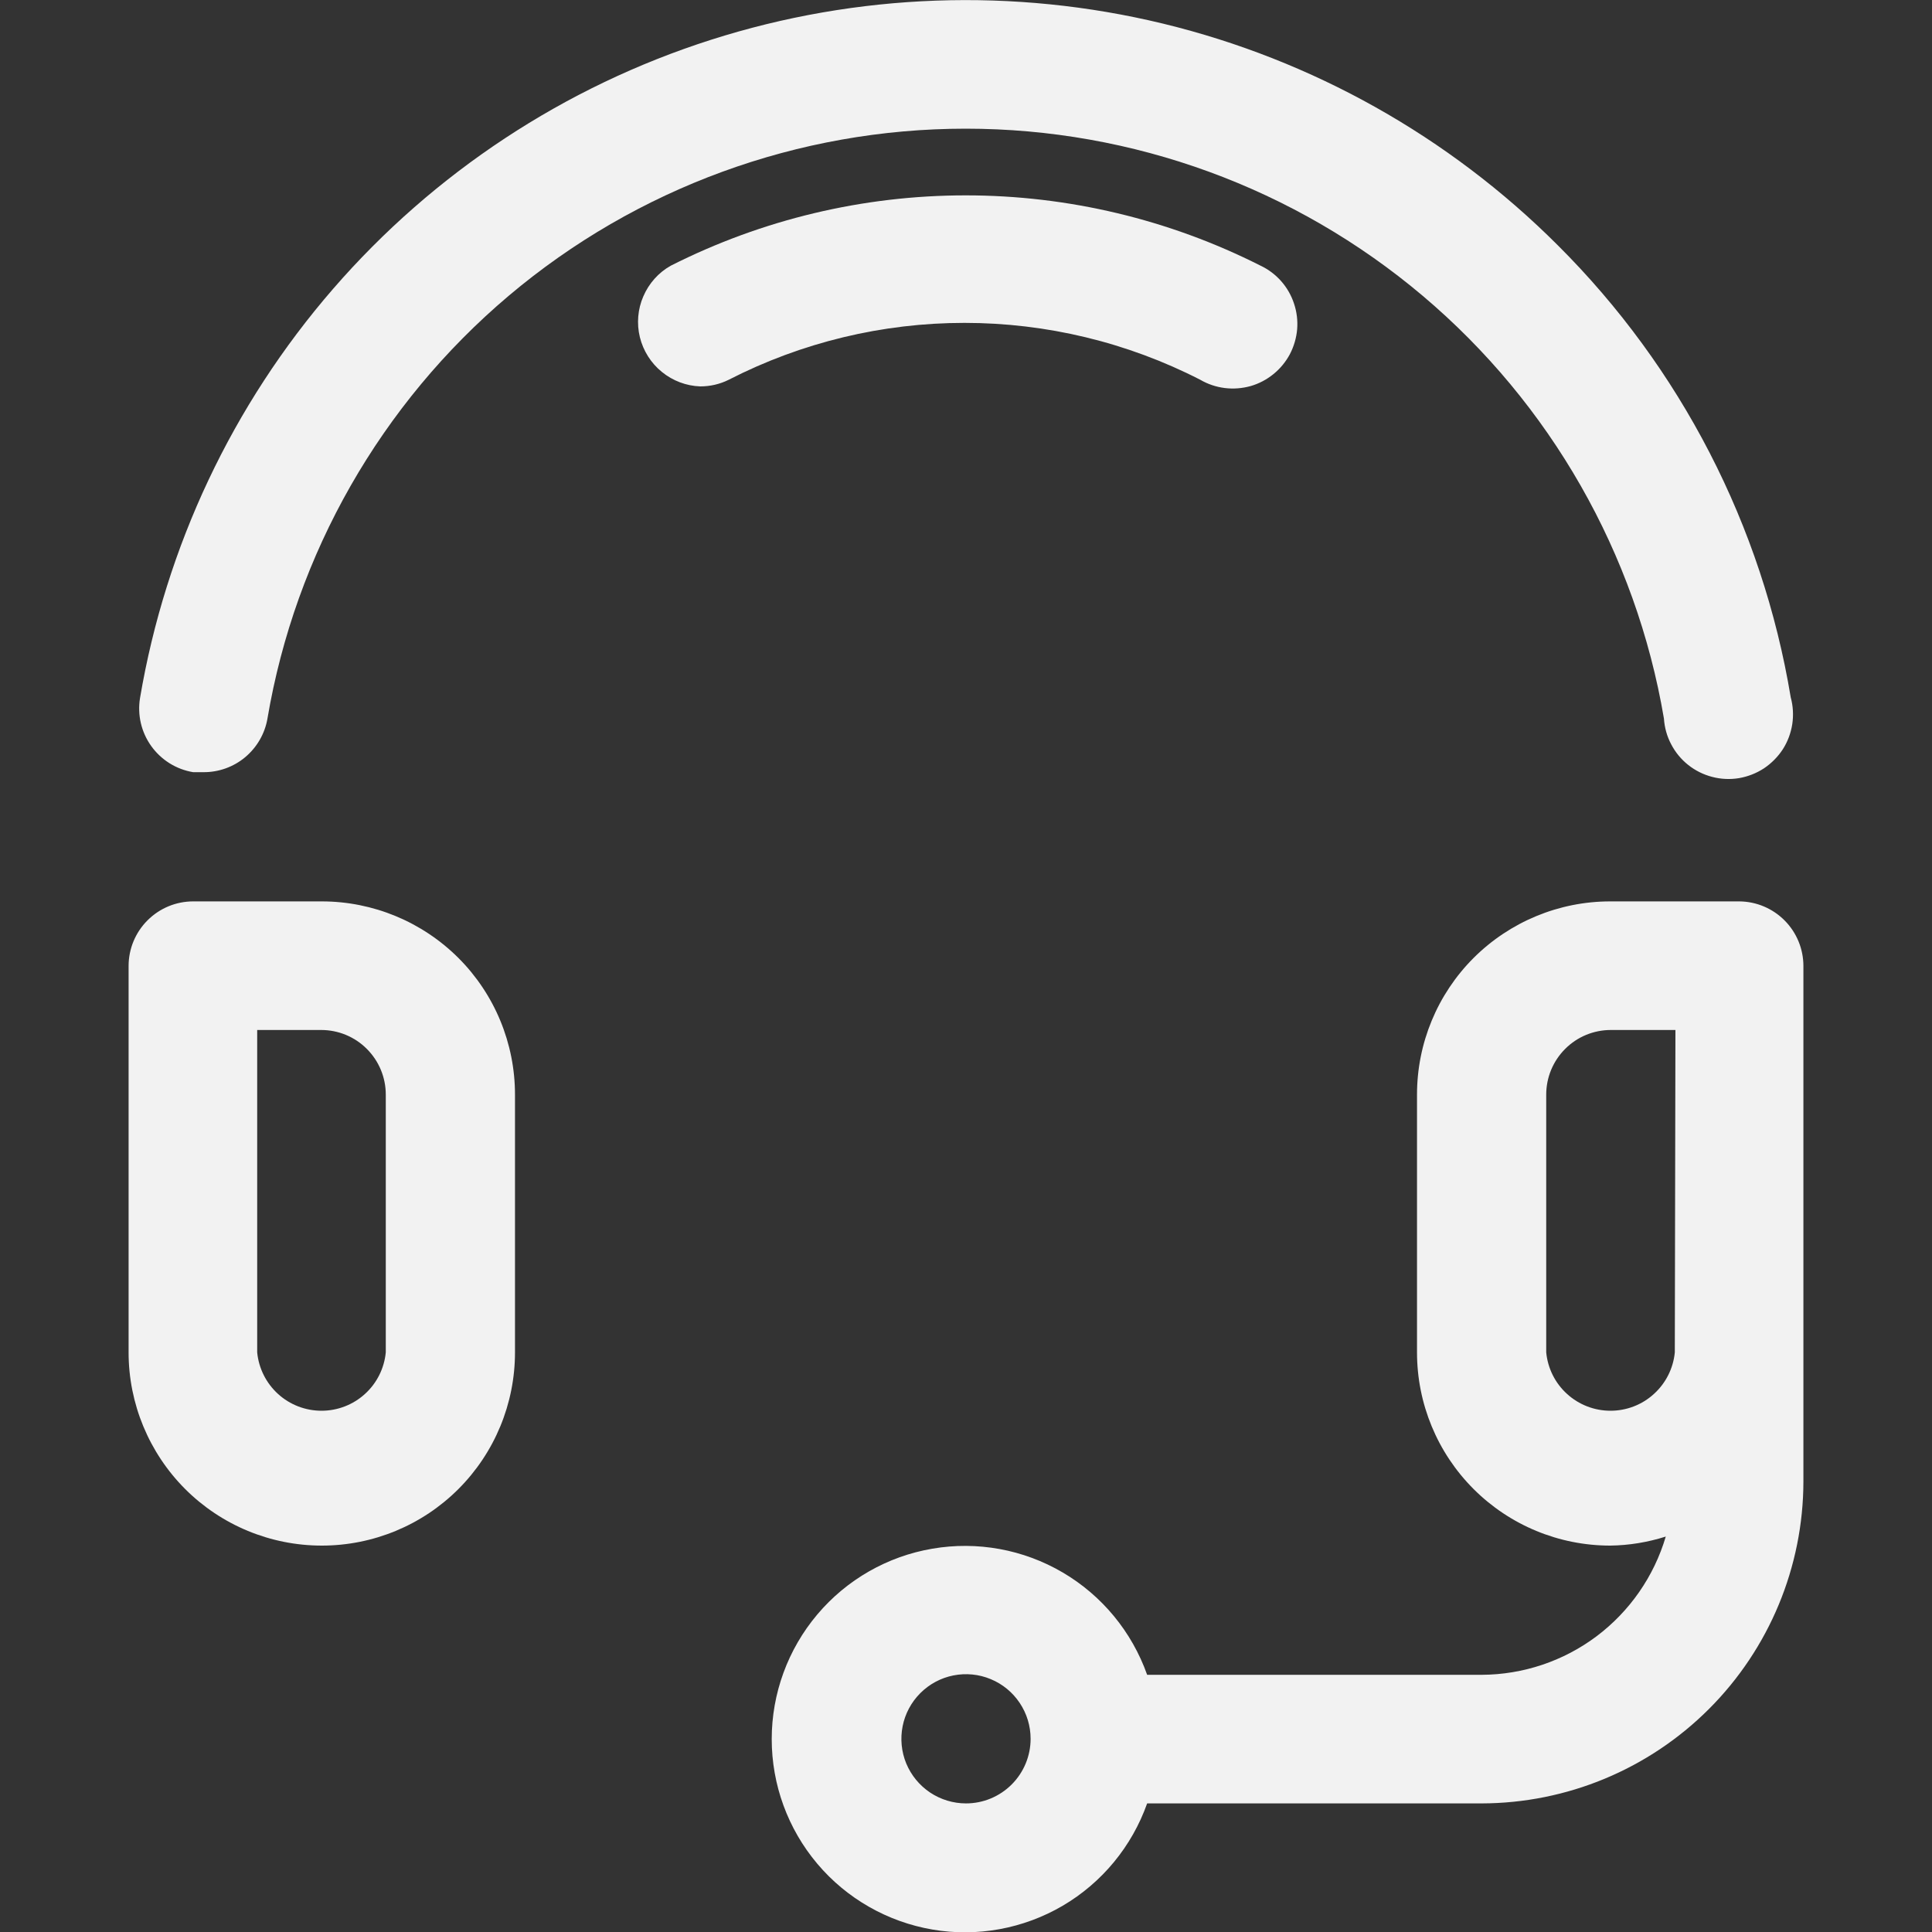
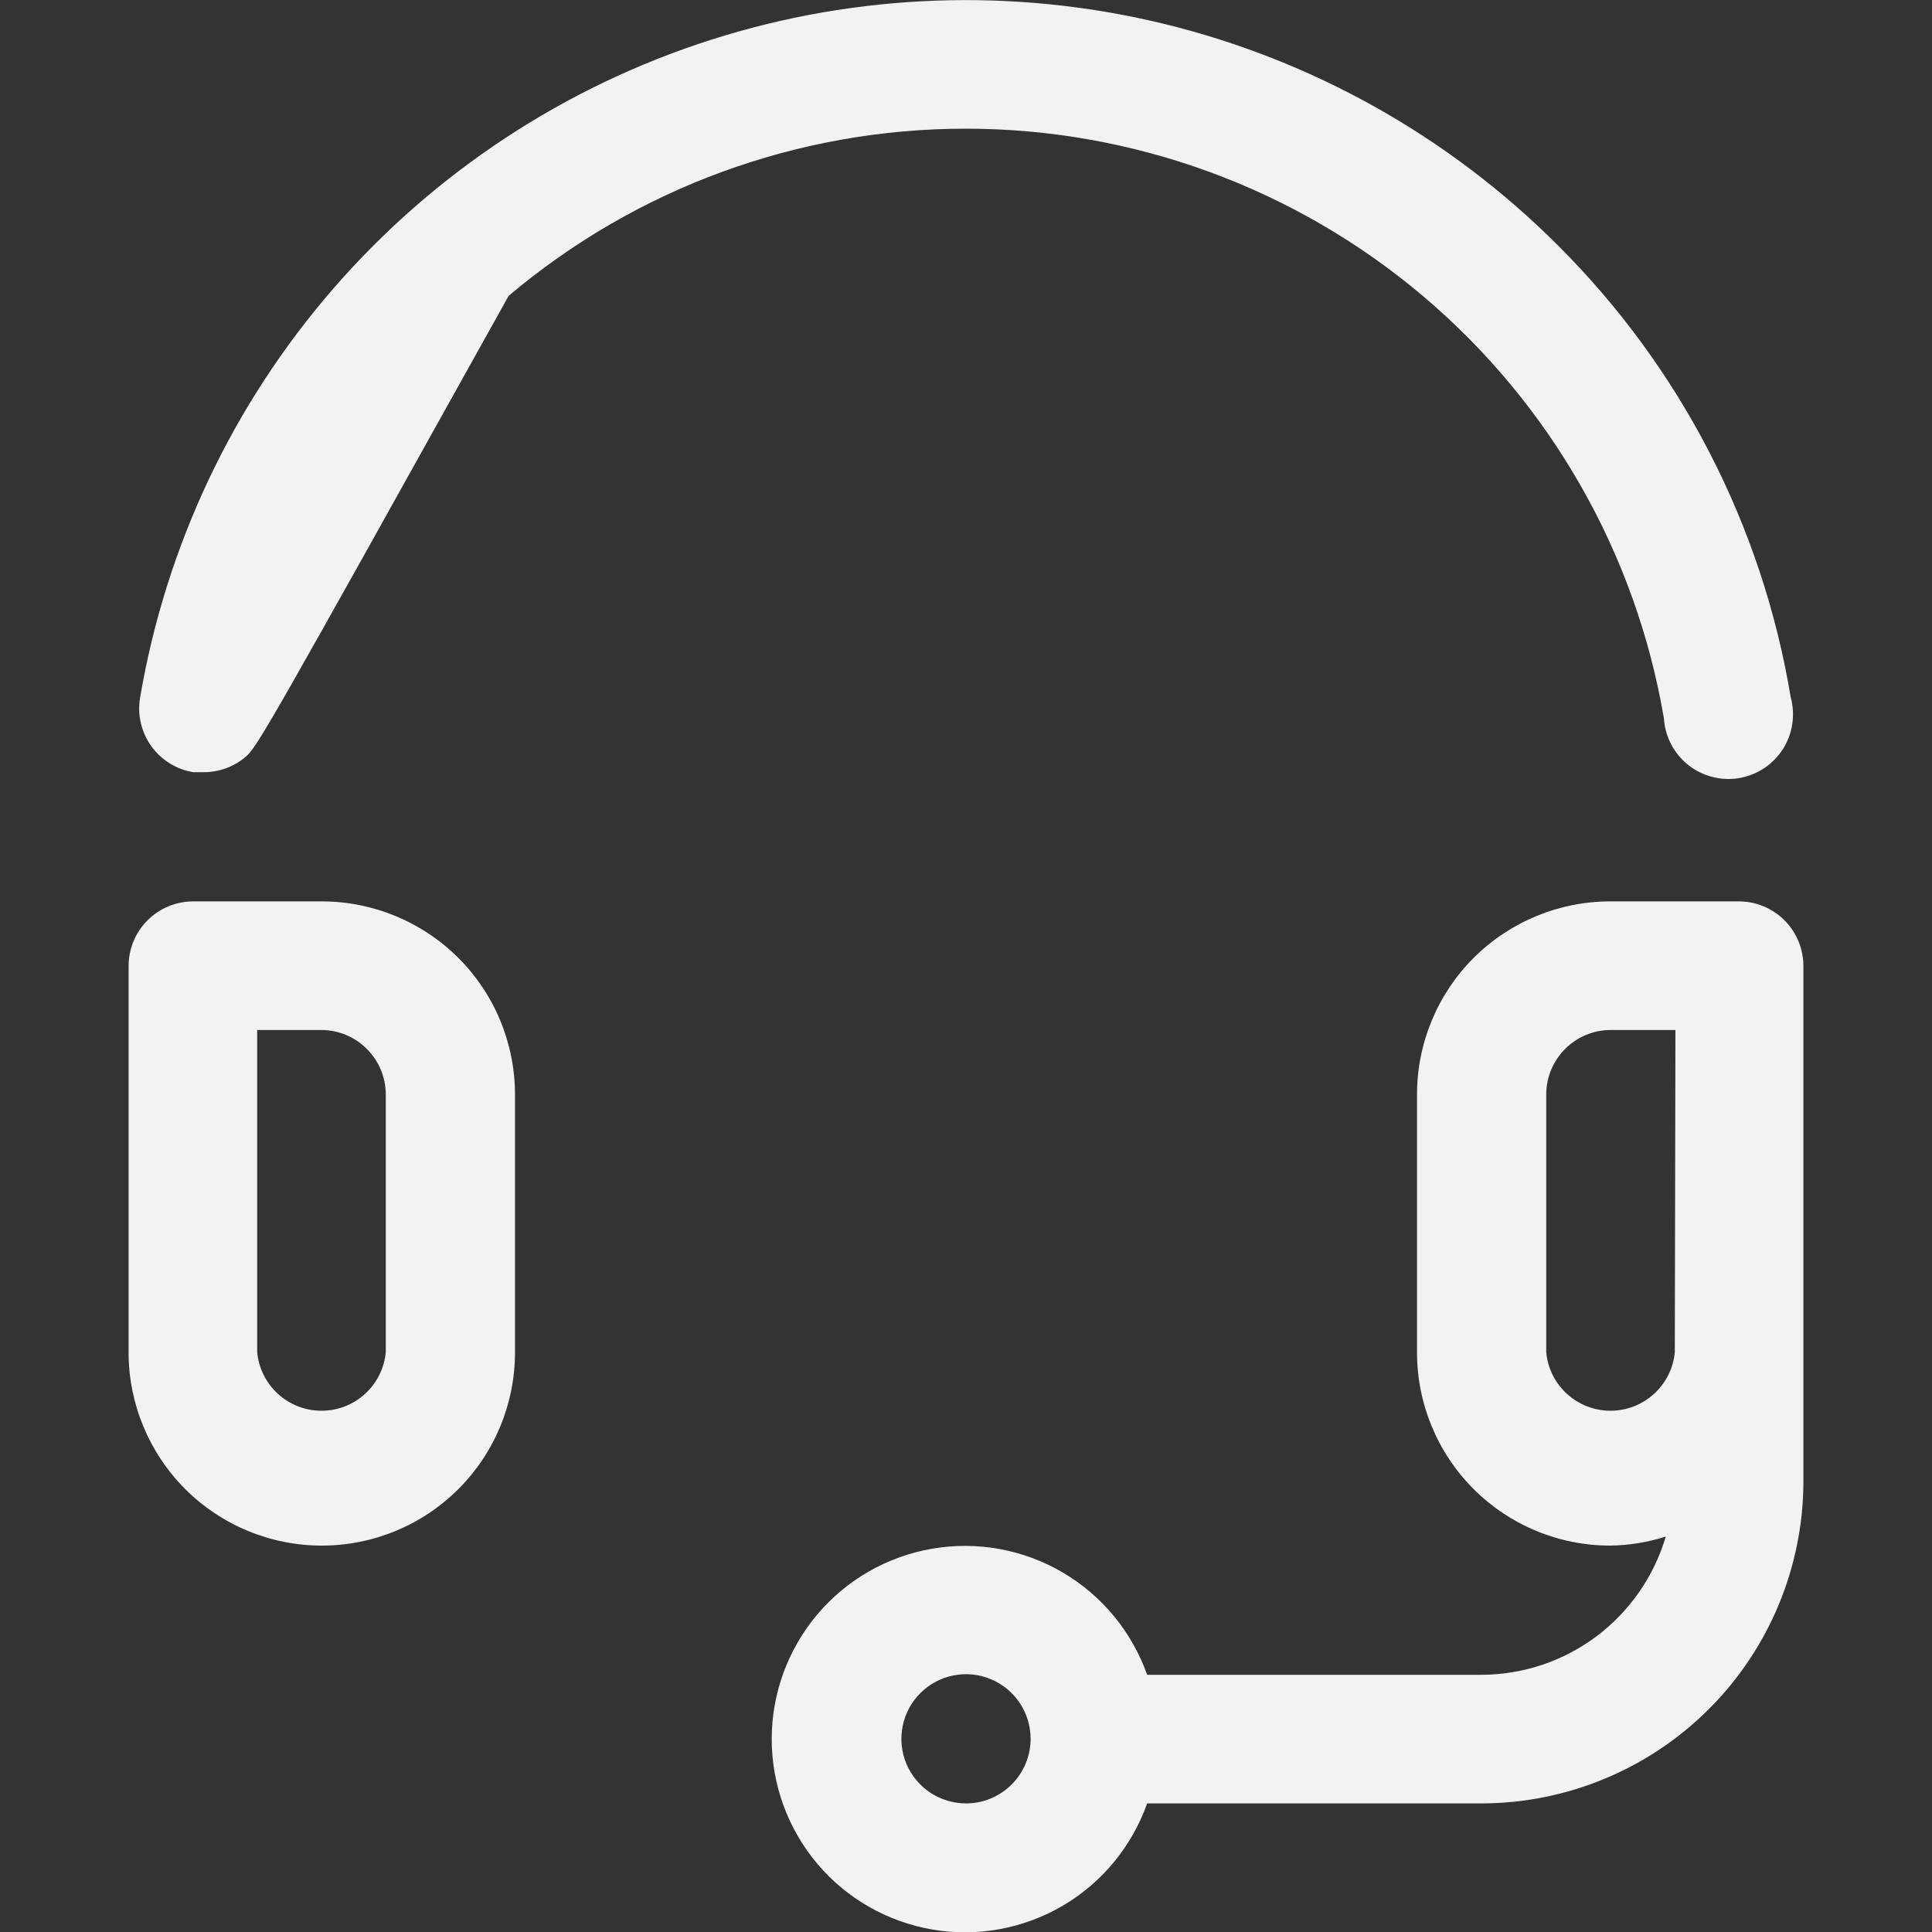
<svg xmlns="http://www.w3.org/2000/svg" width="25" height="25" viewBox="0 0 25 25" fill="none">
  <rect x="0" y="0" width="25" height="25" fill="#333333" stroke="none" />
  <g clip-path="url(#clip0)">
    <path d="M4.164 20C3.501 20 2.865 19.737 2.396 19.268C1.928 18.799 1.664 18.163 1.664 17.5V12.5C1.664 12.278 1.752 12.066 1.909 11.909C2.066 11.752 2.278 11.664 2.5 11.664H4.164C4.827 11.664 5.463 11.928 5.932 12.396C6.401 12.865 6.664 13.501 6.664 14.164V17.5C6.664 18.163 6.401 18.799 5.932 19.268C5.463 19.737 4.827 20 4.164 20ZM3.328 13.328V17.5C3.348 17.707 3.445 17.899 3.598 18.038C3.752 18.178 3.953 18.255 4.16 18.255C4.368 18.255 4.568 18.178 4.722 18.038C4.876 17.899 4.972 17.707 4.992 17.5V14.164C4.992 13.942 4.904 13.73 4.747 13.573C4.591 13.416 4.378 13.328 4.156 13.328H3.328Z" fill="#F2F2F2" />
-     <path d="M2.633 9.992H2.5C2.281 9.956 2.086 9.834 1.957 9.654C1.828 9.474 1.776 9.25 1.812 9.032C2.144 7.071 3.008 5.239 4.311 3.737C5.614 2.235 7.306 1.12 9.2 0.515C11.094 -0.09 13.118 -0.162 15.051 0.306C16.983 0.775 18.75 1.767 20.156 3.172C21.75 4.759 22.804 6.805 23.172 9.024C23.203 9.136 23.209 9.255 23.192 9.37C23.174 9.486 23.133 9.596 23.07 9.695C23.006 9.793 22.923 9.877 22.826 9.942C22.728 10.006 22.618 10.049 22.503 10.069C22.388 10.088 22.27 10.083 22.156 10.053C22.043 10.024 21.937 9.971 21.846 9.899C21.754 9.826 21.679 9.735 21.625 9.631C21.57 9.528 21.539 9.414 21.531 9.297C21.169 7.163 20.064 5.225 18.41 3.828C16.756 2.431 14.661 1.665 12.496 1.665C10.331 1.665 8.236 2.431 6.582 3.828C4.929 5.225 3.823 7.163 3.461 9.297C3.428 9.492 3.326 9.669 3.174 9.797C3.023 9.924 2.831 9.993 2.633 9.992Z" fill="#F2F2F2" />
-     <path d="M9.062 5C8.881 4.994 8.706 4.928 8.565 4.813C8.423 4.698 8.324 4.54 8.28 4.364C8.237 4.187 8.252 4.001 8.325 3.834C8.397 3.667 8.521 3.527 8.68 3.438C9.863 2.84 11.17 2.528 12.496 2.528C13.822 2.528 15.129 2.84 16.312 3.438C16.414 3.486 16.505 3.555 16.579 3.639C16.654 3.724 16.71 3.823 16.745 3.93C16.781 4.037 16.794 4.15 16.785 4.262C16.775 4.374 16.743 4.483 16.691 4.583C16.638 4.682 16.566 4.77 16.478 4.841C16.391 4.912 16.29 4.965 16.182 4.996C16.073 5.026 15.96 5.035 15.848 5.021C15.736 5.007 15.629 4.971 15.531 4.914C14.587 4.43 13.541 4.178 12.48 4.178C11.419 4.178 10.374 4.43 9.43 4.914C9.316 4.971 9.19 5 9.062 5Z" fill="#F2F2F2" />
+     <path d="M2.633 9.992H2.5C2.281 9.956 2.086 9.834 1.957 9.654C1.828 9.474 1.776 9.25 1.812 9.032C2.144 7.071 3.008 5.239 4.311 3.737C5.614 2.235 7.306 1.12 9.2 0.515C11.094 -0.09 13.118 -0.162 15.051 0.306C16.983 0.775 18.75 1.767 20.156 3.172C21.75 4.759 22.804 6.805 23.172 9.024C23.203 9.136 23.209 9.255 23.192 9.37C23.174 9.486 23.133 9.596 23.07 9.695C23.006 9.793 22.923 9.877 22.826 9.942C22.728 10.006 22.618 10.049 22.503 10.069C22.388 10.088 22.27 10.083 22.156 10.053C22.043 10.024 21.937 9.971 21.846 9.899C21.754 9.826 21.679 9.735 21.625 9.631C21.57 9.528 21.539 9.414 21.531 9.297C21.169 7.163 20.064 5.225 18.41 3.828C16.756 2.431 14.661 1.665 12.496 1.665C10.331 1.665 8.236 2.431 6.582 3.828C3.428 9.492 3.326 9.669 3.174 9.797C3.023 9.924 2.831 9.993 2.633 9.992Z" fill="#F2F2F2" />
    <path d="M22.508 11.664H20.836C20.173 11.664 19.537 11.928 19.068 12.396C18.599 12.865 18.336 13.501 18.336 14.164V17.5C18.336 18.163 18.599 18.799 19.068 19.268C19.537 19.737 20.173 20 20.836 20C21.08 19.997 21.322 19.957 21.555 19.883C21.403 20.398 21.089 20.85 20.66 21.173C20.231 21.495 19.709 21.67 19.172 21.672H14.844C14.647 21.116 14.261 20.647 13.752 20.348C13.243 20.049 12.645 19.94 12.064 20.04C11.483 20.139 10.955 20.441 10.575 20.892C10.195 21.343 9.986 21.914 9.986 22.504C9.986 23.094 10.195 23.665 10.575 24.116C10.955 24.567 11.483 24.868 12.064 24.968C12.645 25.068 13.243 24.958 13.752 24.66C14.261 24.361 14.647 23.892 14.844 23.336H19.172C20.275 23.334 21.333 22.895 22.114 22.114C22.894 21.334 23.334 20.276 23.336 19.172V12.5C23.336 12.28 23.249 12.068 23.094 11.912C22.939 11.755 22.728 11.666 22.508 11.664ZM12.5 23.336C12.335 23.336 12.173 23.287 12.035 23.195C11.898 23.103 11.791 22.973 11.727 22.82C11.664 22.667 11.648 22.499 11.68 22.337C11.712 22.175 11.792 22.026 11.909 21.909C12.026 21.792 12.175 21.712 12.337 21.68C12.499 21.648 12.667 21.664 12.82 21.728C12.973 21.791 13.103 21.898 13.195 22.036C13.287 22.173 13.336 22.335 13.336 22.5C13.336 22.722 13.248 22.934 13.091 23.091C12.934 23.248 12.722 23.336 12.5 23.336ZM21.672 17.5C21.652 17.707 21.555 17.899 21.401 18.038C21.248 18.178 21.047 18.255 20.84 18.255C20.632 18.255 20.432 18.178 20.278 18.038C20.124 17.899 20.028 17.707 20.008 17.5V14.164C20.008 13.942 20.096 13.73 20.253 13.573C20.409 13.416 20.622 13.328 20.844 13.328H21.68L21.672 17.5Z" fill="#F2F2F2" />
  </g>
  <defs>
    <clipPath id="clip0">
      <rect width="25" height="25" fill="white" />
    </clipPath>
  </defs>
</svg>